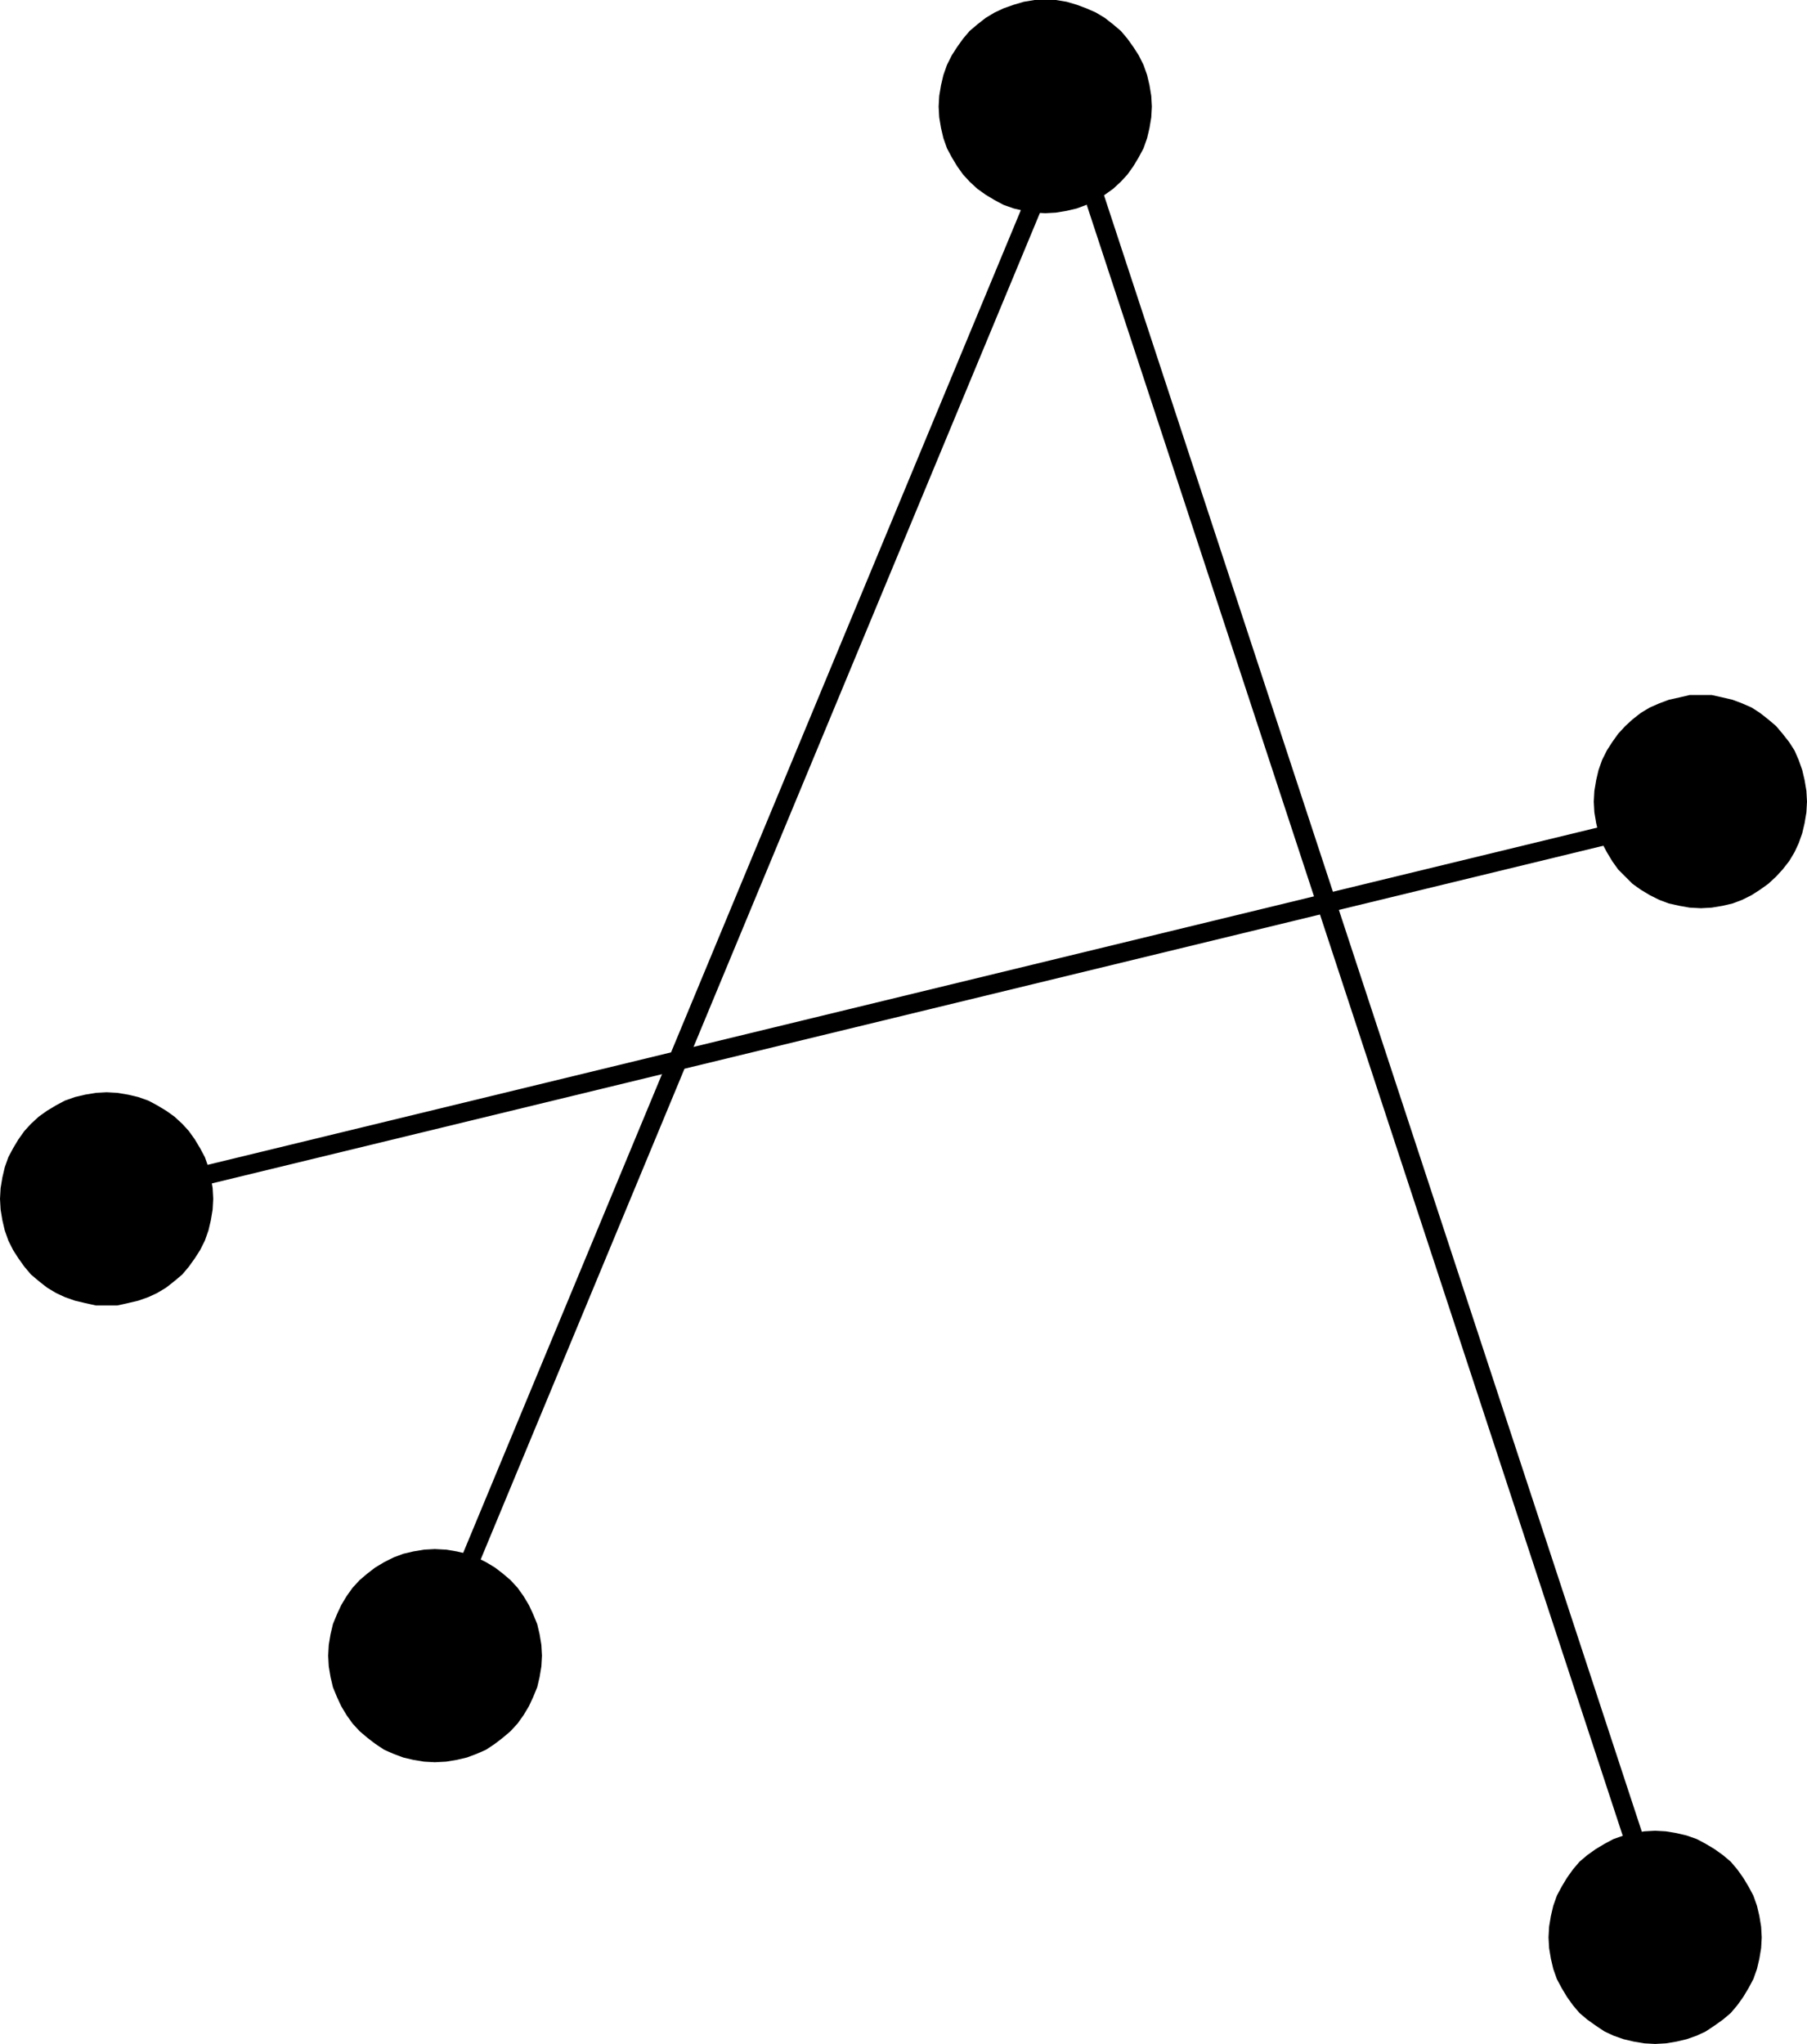
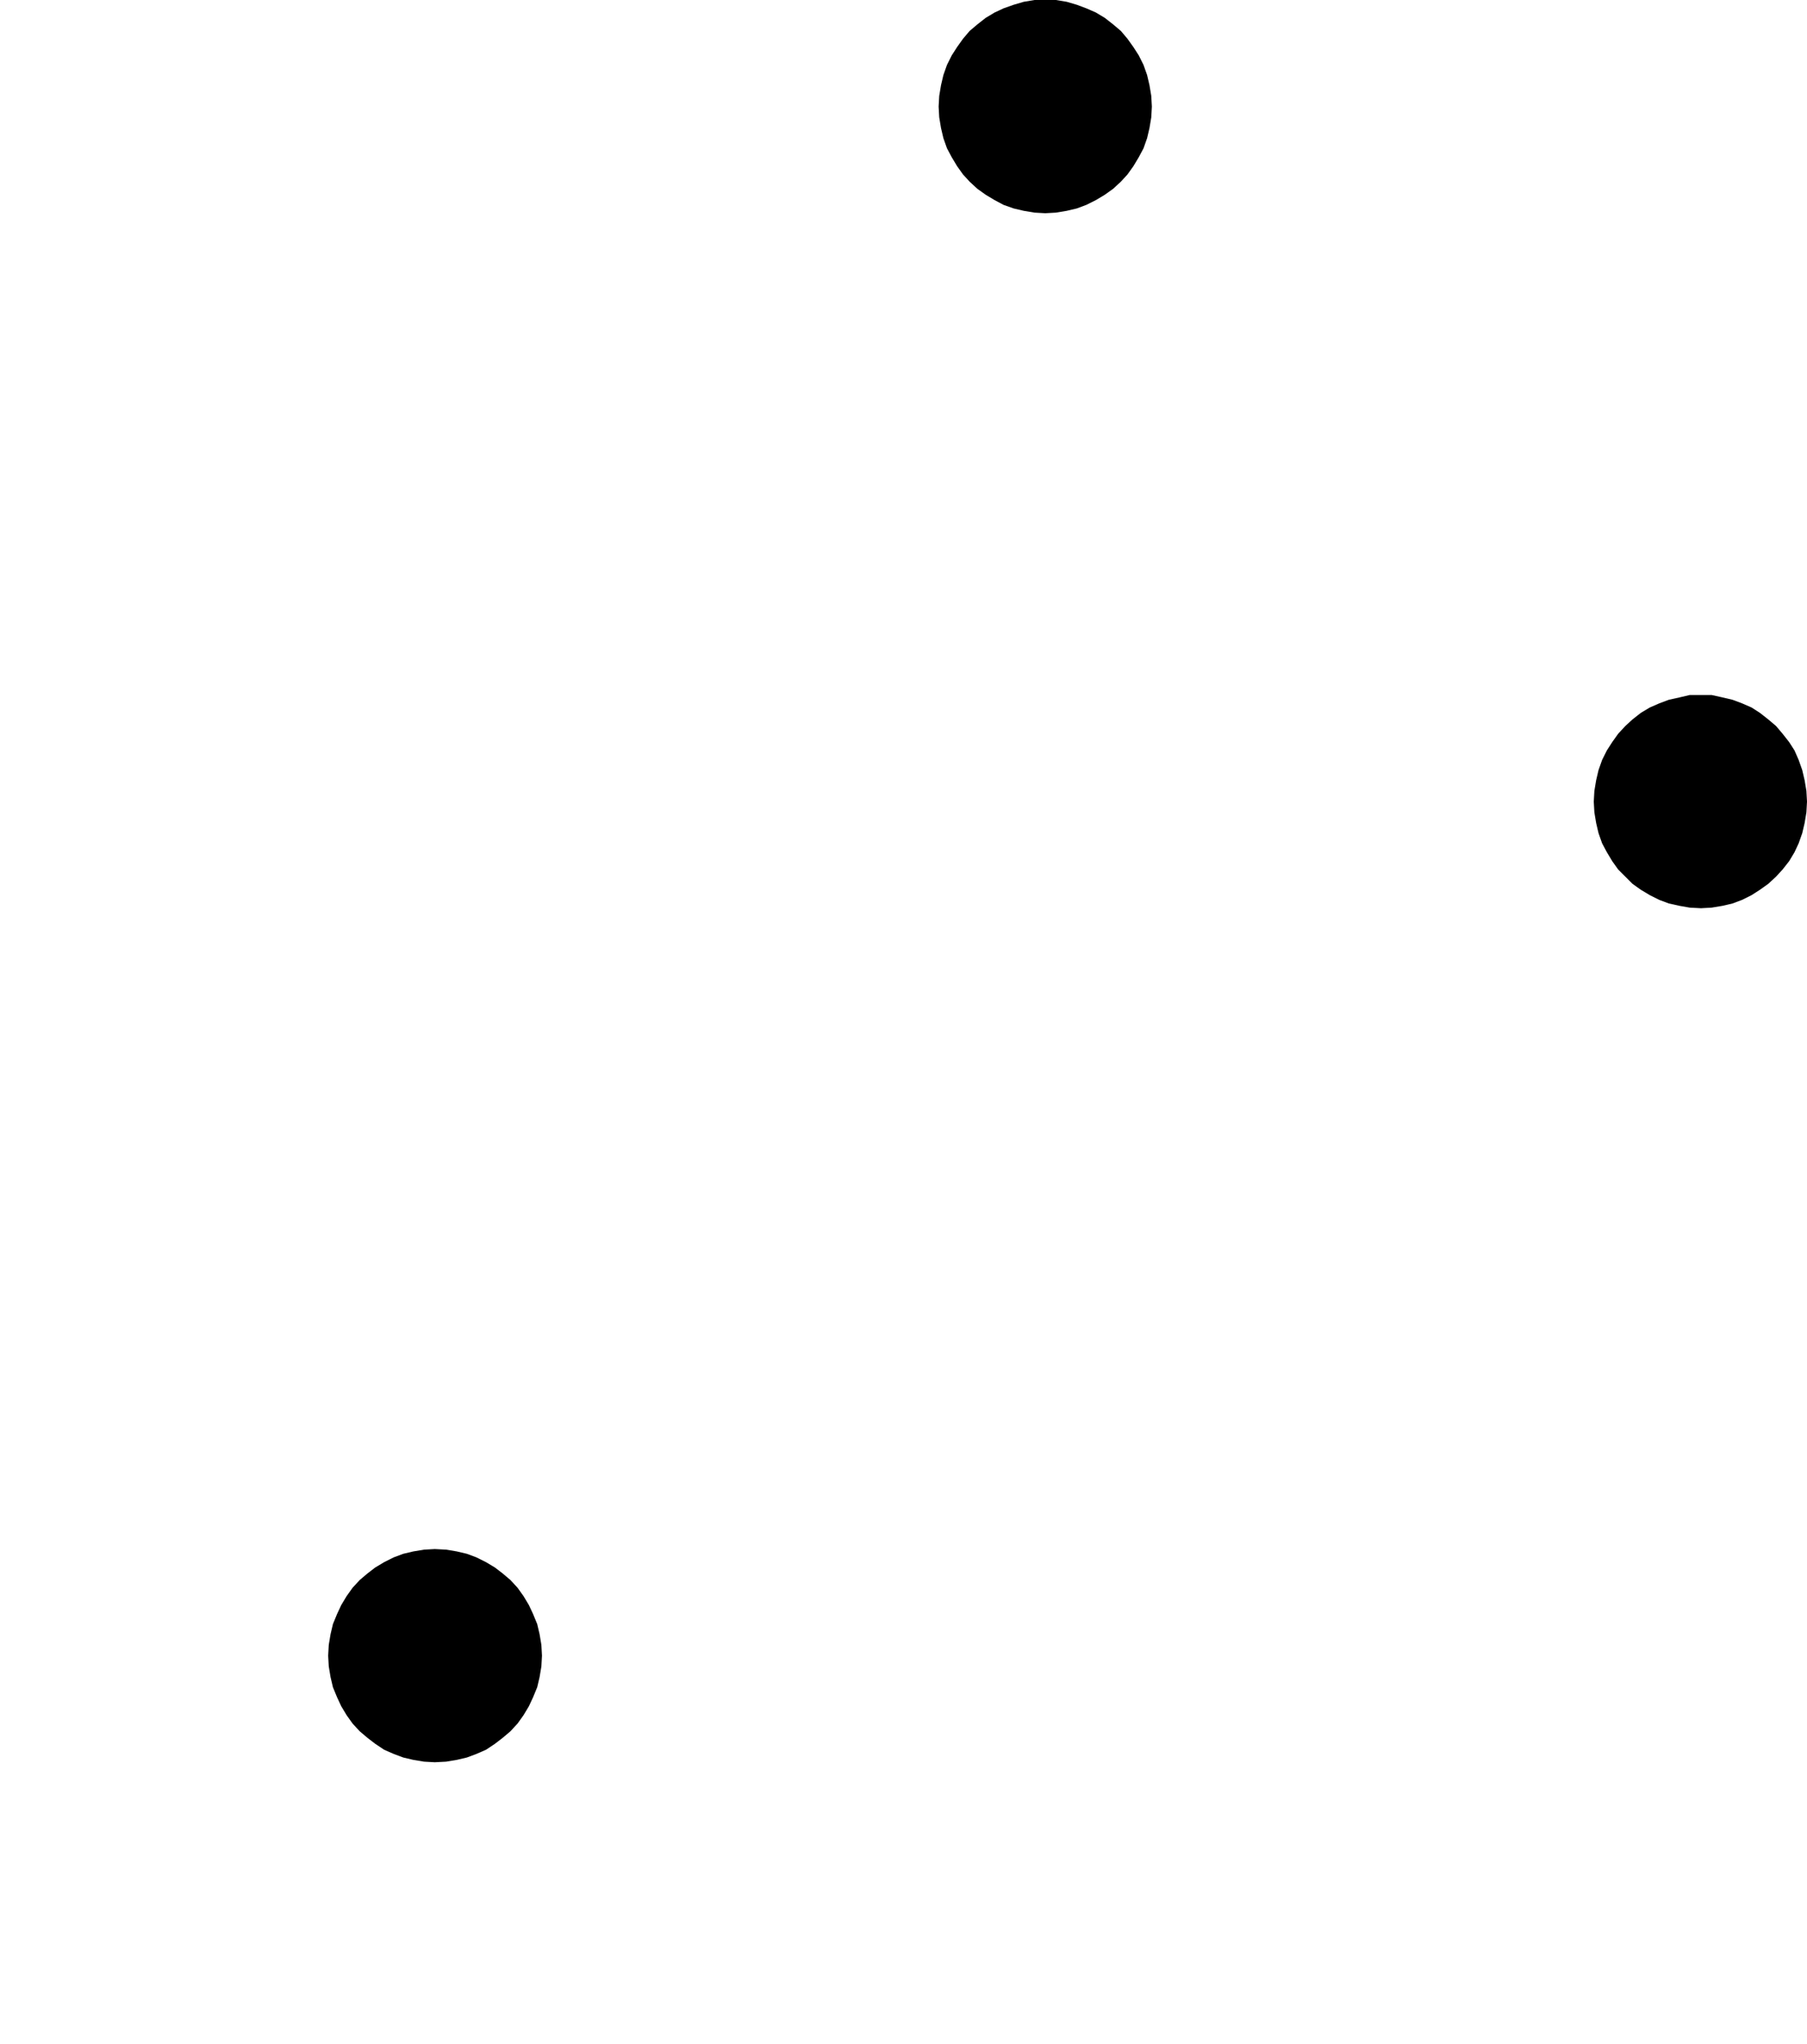
<svg xmlns="http://www.w3.org/2000/svg" xmlns:ns1="http://sodipodi.sourceforge.net/DTD/sodipodi-0.dtd" xmlns:ns2="http://www.inkscape.org/namespaces/inkscape" version="1.0" width="129.724mm" height="146.741mm" id="svg7" ns1:docname="Dot-to-Dot A1.wmf">
  <ns1:namedview id="namedview7" pagecolor="#ffffff" bordercolor="#000000" borderopacity="0.25" ns2:showpageshadow="2" ns2:pageopacity="0.0" ns2:pagecheckerboard="0" ns2:deskcolor="#d1d1d1" ns2:document-units="mm" />
  <defs id="defs1">
    <pattern id="WMFhbasepattern" patternUnits="userSpaceOnUse" width="6" height="6" x="0" y="0" />
  </defs>
-   <path style="fill:#000000;fill-opacity:1;fill-rule:evenodd;stroke:none" d="m 115.705,445.369 -0.162,0.646 v 0.646 l 0.162,0.646 0.323,0.646 0.485,0.485 0.485,0.323 0.646,0.162 h 0.646 l 0.808,-0.162 0.485,-0.323 0.485,-0.485 0.323,-0.646 171.942,-414.019 -4.848,-0.162 162.246,493.688 0.323,0.646 0.485,0.485 0.485,0.323 0.646,0.323 h 0.646 l 0.808,-0.162 0.485,-0.323 0.485,-0.323 0.485,-0.646 0.162,-0.646 0.162,-0.646 -0.162,-0.646 -162.246,-493.688 -0.162,-0.162 -0.323,-0.646 -0.485,-0.323 -0.646,-0.323 -0.485,-0.323 h -0.808 l -0.646,0.323 -0.646,0.323 -0.323,0.323 -0.323,0.646 z" id="path1" />
-   <path style="fill:#000000;fill-opacity:1;fill-rule:evenodd;stroke:none" d="m 28.28,322.877 -0.646,0.162 -0.485,0.485 -0.485,0.485 -0.162,0.646 -0.162,0.646 v 0.646 l 0.323,0.646 0.485,0.485 0.485,0.485 0.485,0.162 0.808,0.162 h 0.646 l 420.16,-101.969 0.646,-0.162 0.485,-0.485 0.485,-0.485 0.162,-0.646 0.162,-0.646 -0.162,-0.646 -0.162,-0.646 -0.485,-0.485 -0.485,-0.485 -0.646,-0.323 h -0.646 -0.646 z" id="path2" />
-   <path style="fill:#000000;fill-opacity:1;fill-rule:evenodd;stroke:none" d="m 28.926,354.227 h 2.909 l 2.909,-0.646 2.747,-0.646 2.747,-0.97 2.424,-1.131 2.424,-1.454 2.262,-1.778 2.101,-1.778 1.778,-2.101 1.616,-2.262 1.454,-2.262 1.293,-2.586 0.97,-2.747 0.646,-2.747 0.485,-2.909 0.162,-2.909 -0.162,-2.909 -0.485,-2.909 -0.646,-2.747 -0.97,-2.747 -1.293,-2.424 -1.454,-2.424 -1.616,-2.262 -1.778,-1.939 -2.101,-1.939 -2.262,-1.616 -2.424,-1.454 -2.424,-1.293 -2.747,-0.97 -2.747,-0.646 -2.909,-0.485 -2.909,-0.162 -2.909,0.162 -2.909,0.485 -2.747,0.646 -2.747,0.97 -2.424,1.293 -2.424,1.454 -2.262,1.616 -2.101,1.939 -1.778,1.939 -1.616,2.262 -1.454,2.424 -1.293,2.424 -0.97,2.747 -0.646,2.747 -0.485,2.909 L 0,325.3 l 0.162,2.909 0.485,2.909 0.646,2.747 0.97,2.747 1.293,2.586 1.454,2.262 1.616,2.262 1.778,2.101 2.101,1.778 2.262,1.778 2.424,1.454 2.424,1.131 2.747,0.97 2.747,0.646 2.909,0.646 z" id="path3" />
  <path style="fill:#000000;fill-opacity:1;fill-rule:evenodd;stroke:none" d="m 461.529,246.44 2.909,-0.162 2.909,-0.485 2.747,-0.646 2.586,-0.97 2.586,-1.293 2.262,-1.454 2.262,-1.616 2.101,-1.939 1.778,-1.939 1.778,-2.262 1.454,-2.424 1.131,-2.424 0.97,-2.747 0.646,-2.747 0.485,-2.909 0.162,-2.909 -0.162,-2.909 -0.485,-2.909 -0.646,-2.747 -0.97,-2.747 -1.131,-2.586 -1.454,-2.262 -1.778,-2.262 -1.778,-2.101 -2.101,-1.778 -2.262,-1.778 -2.262,-1.454 -2.586,-1.131 -2.586,-0.97 -2.747,-0.646 -2.909,-0.646 h -2.909 -3.07 l -2.747,0.646 -2.909,0.646 -2.586,0.97 -2.586,1.131 -2.424,1.454 -2.262,1.778 -1.939,1.778 -1.939,2.101 -1.616,2.262 -1.454,2.262 -1.293,2.586 -0.97,2.747 -0.646,2.747 -0.485,2.909 -0.162,2.909 0.162,2.909 0.485,2.909 0.646,2.747 0.97,2.747 1.293,2.424 1.454,2.424 1.616,2.262 1.939,1.939 1.939,1.939 2.262,1.616 2.424,1.454 2.586,1.293 2.586,0.97 2.909,0.646 2.747,0.485 z" id="path4" />
  <path style="fill:#000000;fill-opacity:1;fill-rule:evenodd;stroke:none" d="m 283.608,57.853 2.909,-0.162 2.909,-0.485 2.747,-0.646 2.586,-0.97 2.586,-1.293 2.424,-1.454 2.262,-1.616 2.101,-1.939 1.778,-1.939 1.616,-2.262 1.454,-2.424 1.293,-2.424 0.97,-2.747 0.646,-2.747 0.485,-2.909 0.162,-2.909 -0.162,-2.909 -0.485,-2.909 -0.646,-2.747 -0.97,-2.747 -1.293,-2.586 -1.454,-2.262 -1.616,-2.262 -1.778,-2.101 -2.101,-1.778 -2.262,-1.778 -2.424,-1.454 -2.586,-1.131 -2.586,-0.97 -2.747,-0.808 L 286.516,0 h -2.909 -2.909 l -2.909,0.485 -2.747,0.808 -2.747,0.97 -2.424,1.131 -2.424,1.454 -2.262,1.778 -2.101,1.778 -1.778,2.101 -1.616,2.262 -1.454,2.262 -1.293,2.586 -0.97,2.747 -0.646,2.747 -0.485,2.909 -0.162,2.909 0.162,2.909 0.485,2.909 0.646,2.747 0.97,2.747 1.293,2.424 1.454,2.424 1.616,2.262 1.778,1.939 2.101,1.939 2.262,1.616 2.424,1.454 2.424,1.293 2.747,0.97 2.747,0.646 2.909,0.485 z" id="path5" />
-   <path style="fill:#000000;fill-opacity:1;fill-rule:evenodd;stroke:none" d="m 449.086,554.611 2.909,-0.162 2.909,-0.485 2.747,-0.646 2.747,-0.97 2.424,-1.131 2.424,-1.616 2.262,-1.616 2.101,-1.778 1.778,-2.101 1.616,-2.262 1.454,-2.424 1.293,-2.424 0.97,-2.747 0.646,-2.747 0.485,-2.909 0.162,-2.909 -0.162,-2.909 -0.485,-2.909 -0.646,-2.747 -0.97,-2.747 -1.293,-2.424 -1.454,-2.424 -1.616,-2.262 -1.778,-2.101 -2.101,-1.778 -2.262,-1.616 -2.424,-1.454 -2.424,-1.293 -2.747,-0.97 -2.747,-0.646 -2.909,-0.485 -2.909,-0.162 -2.909,0.162 -2.909,0.485 -2.747,0.646 -2.747,0.97 -2.424,1.293 -2.424,1.454 -2.262,1.616 -2.101,1.778 -1.778,2.101 -1.616,2.262 -1.454,2.424 -1.293,2.424 -0.97,2.747 -0.646,2.747 -0.485,2.909 -0.162,2.909 0.162,2.909 0.485,2.909 0.646,2.747 0.97,2.747 1.293,2.424 1.454,2.424 1.616,2.262 1.778,2.101 2.101,1.778 2.262,1.616 2.424,1.616 2.424,1.131 2.747,0.97 2.747,0.646 2.909,0.485 z" id="path6" />
  <path style="fill:#000000;fill-opacity:1;fill-rule:evenodd;stroke:none" d="m 117.968,478.174 3.07,-0.162 2.909,-0.485 2.747,-0.646 2.586,-0.97 2.586,-1.131 2.424,-1.616 2.101,-1.616 2.101,-1.778 1.939,-2.101 1.616,-2.262 1.454,-2.424 1.131,-2.424 1.131,-2.747 0.646,-2.747 0.485,-2.909 0.162,-2.909 -0.162,-2.909 -0.485,-2.909 -0.646,-2.747 -1.131,-2.747 -1.131,-2.424 -1.454,-2.424 -1.616,-2.262 -1.939,-2.101 -2.101,-1.778 -2.101,-1.616 -2.424,-1.454 -2.586,-1.293 -2.586,-0.97 -2.747,-0.646 -2.909,-0.485 -3.07,-0.162 -2.909,0.162 -2.909,0.485 -2.747,0.646 -2.586,0.97 -2.586,1.293 -2.424,1.454 -2.101,1.616 -2.101,1.778 -1.939,2.101 -1.616,2.262 -1.454,2.424 -1.131,2.424 -1.131,2.747 -0.646,2.747 -0.485,2.909 -0.162,2.909 0.162,2.909 0.485,2.909 0.646,2.747 1.131,2.747 1.131,2.424 1.454,2.424 1.616,2.262 1.939,2.101 2.101,1.778 2.101,1.616 2.424,1.616 2.586,1.131 2.586,0.97 2.747,0.646 2.909,0.485 z" id="path7" />
</svg>